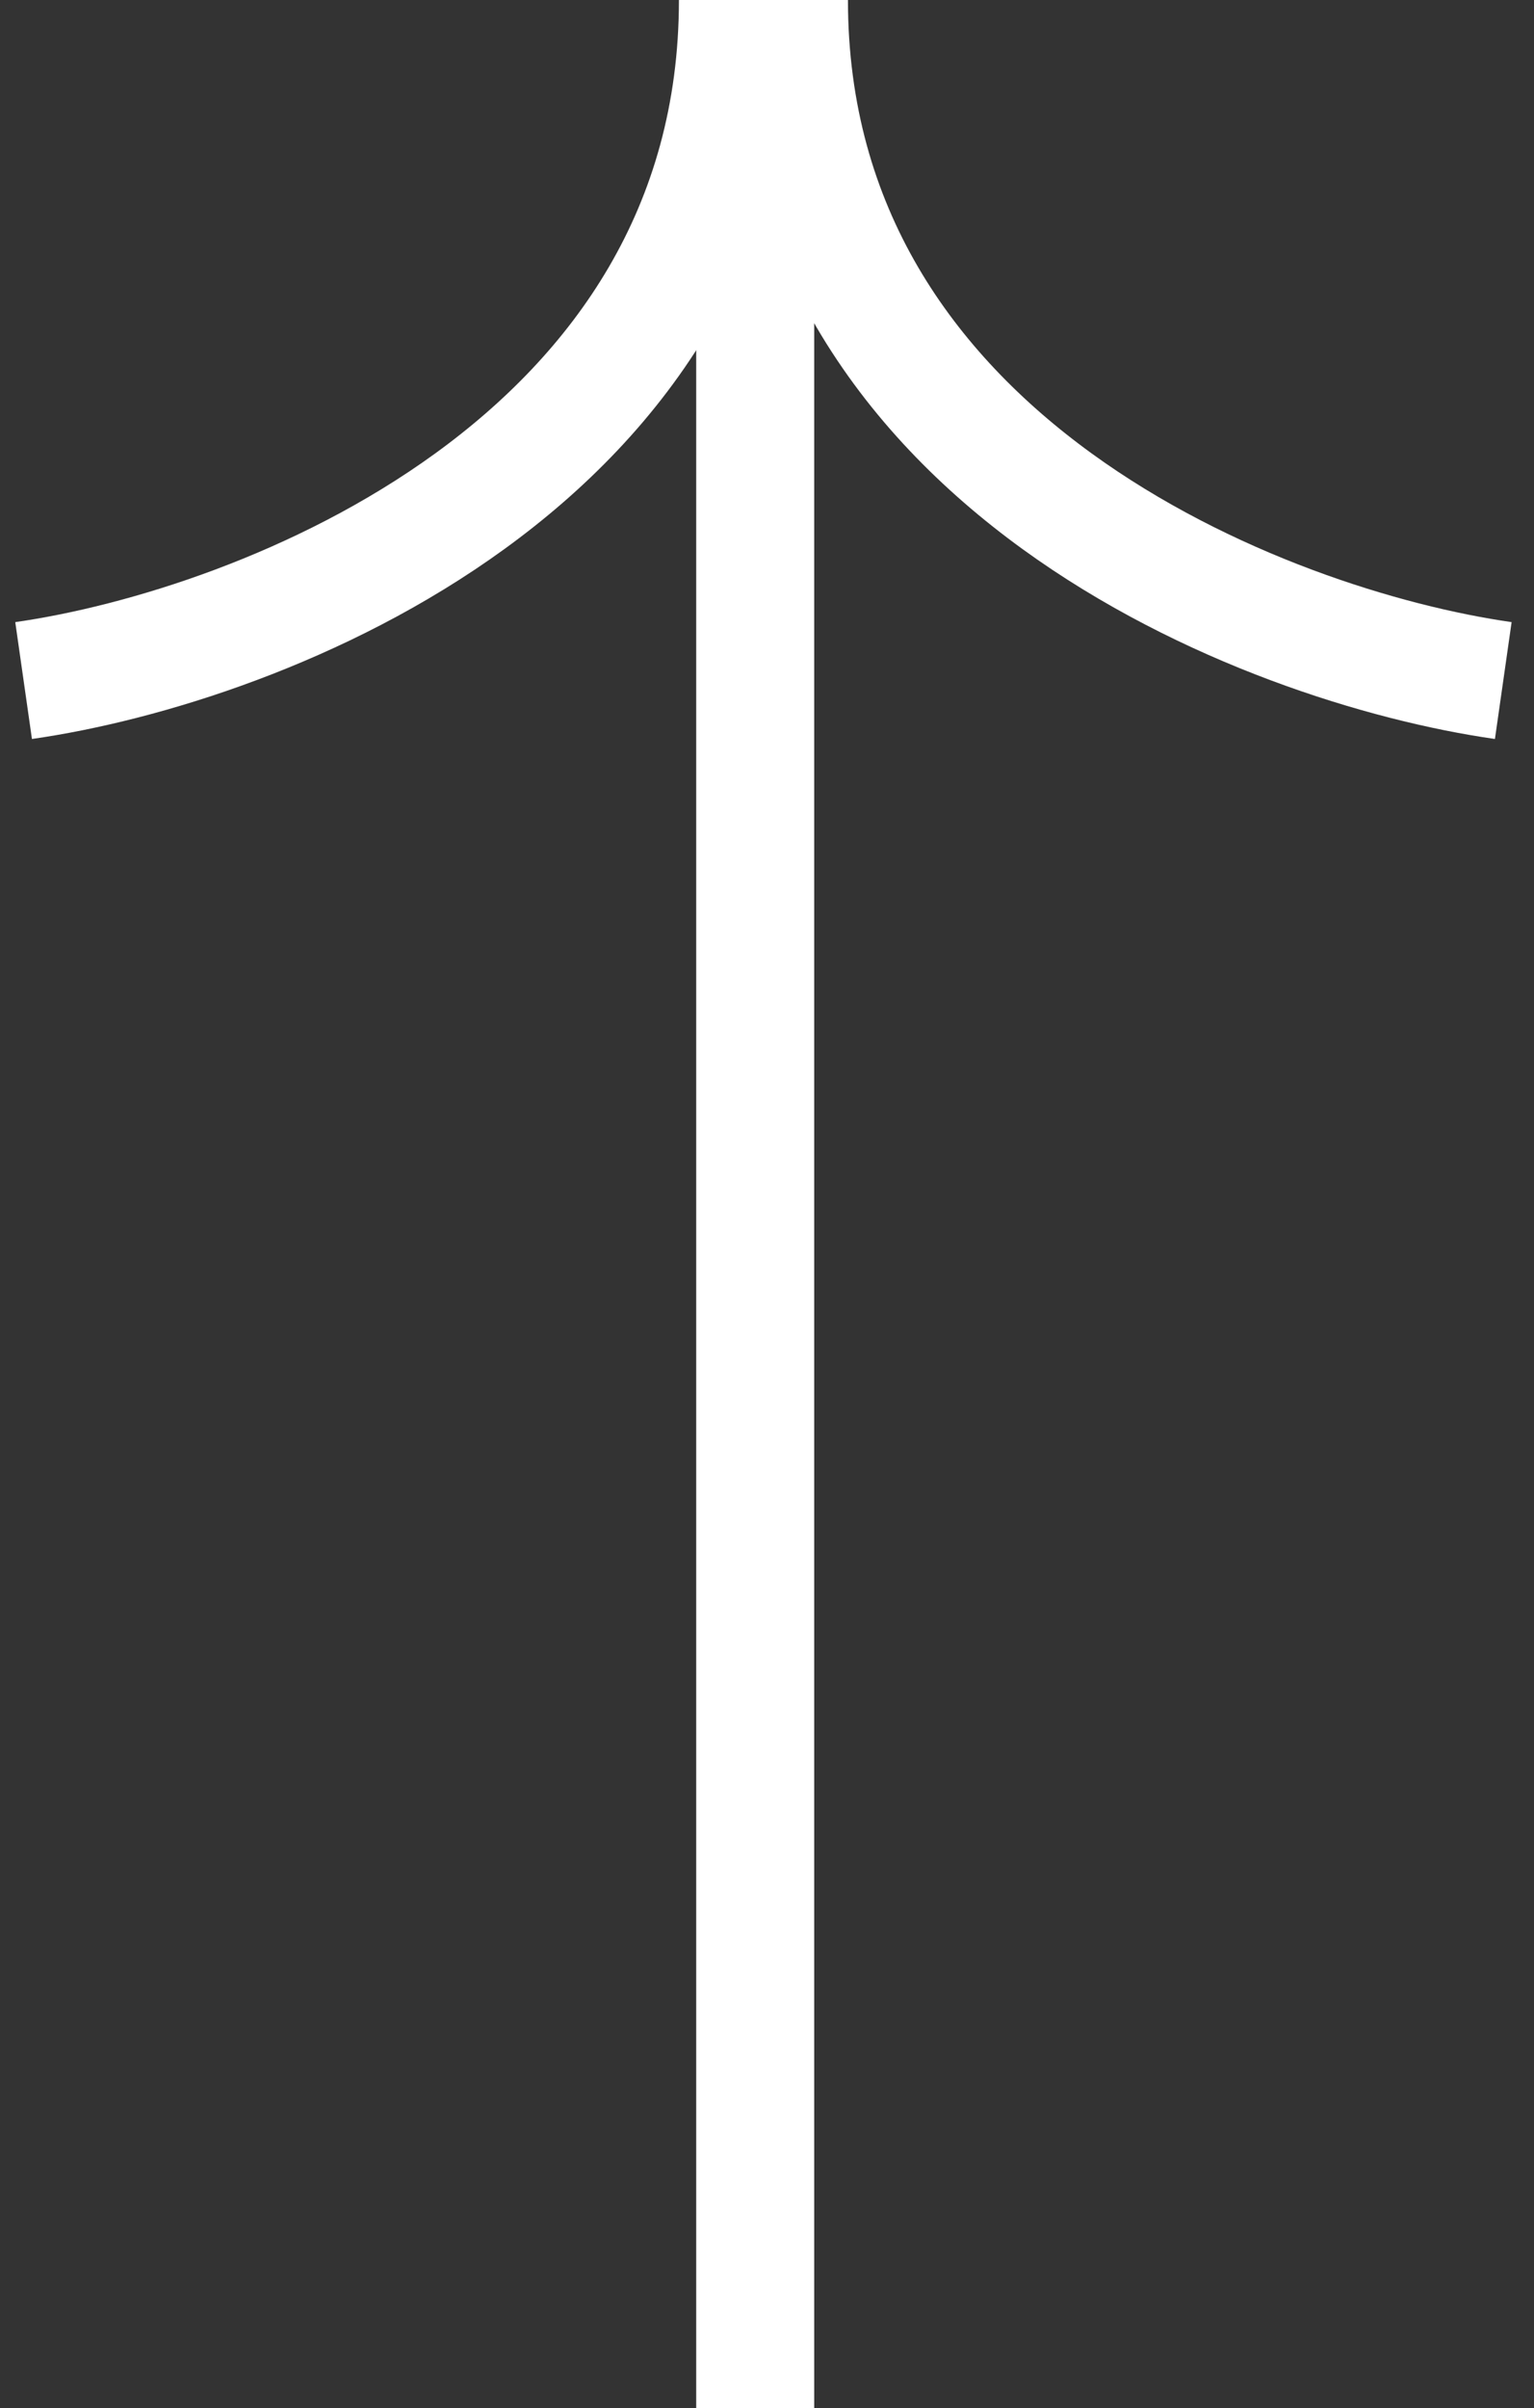
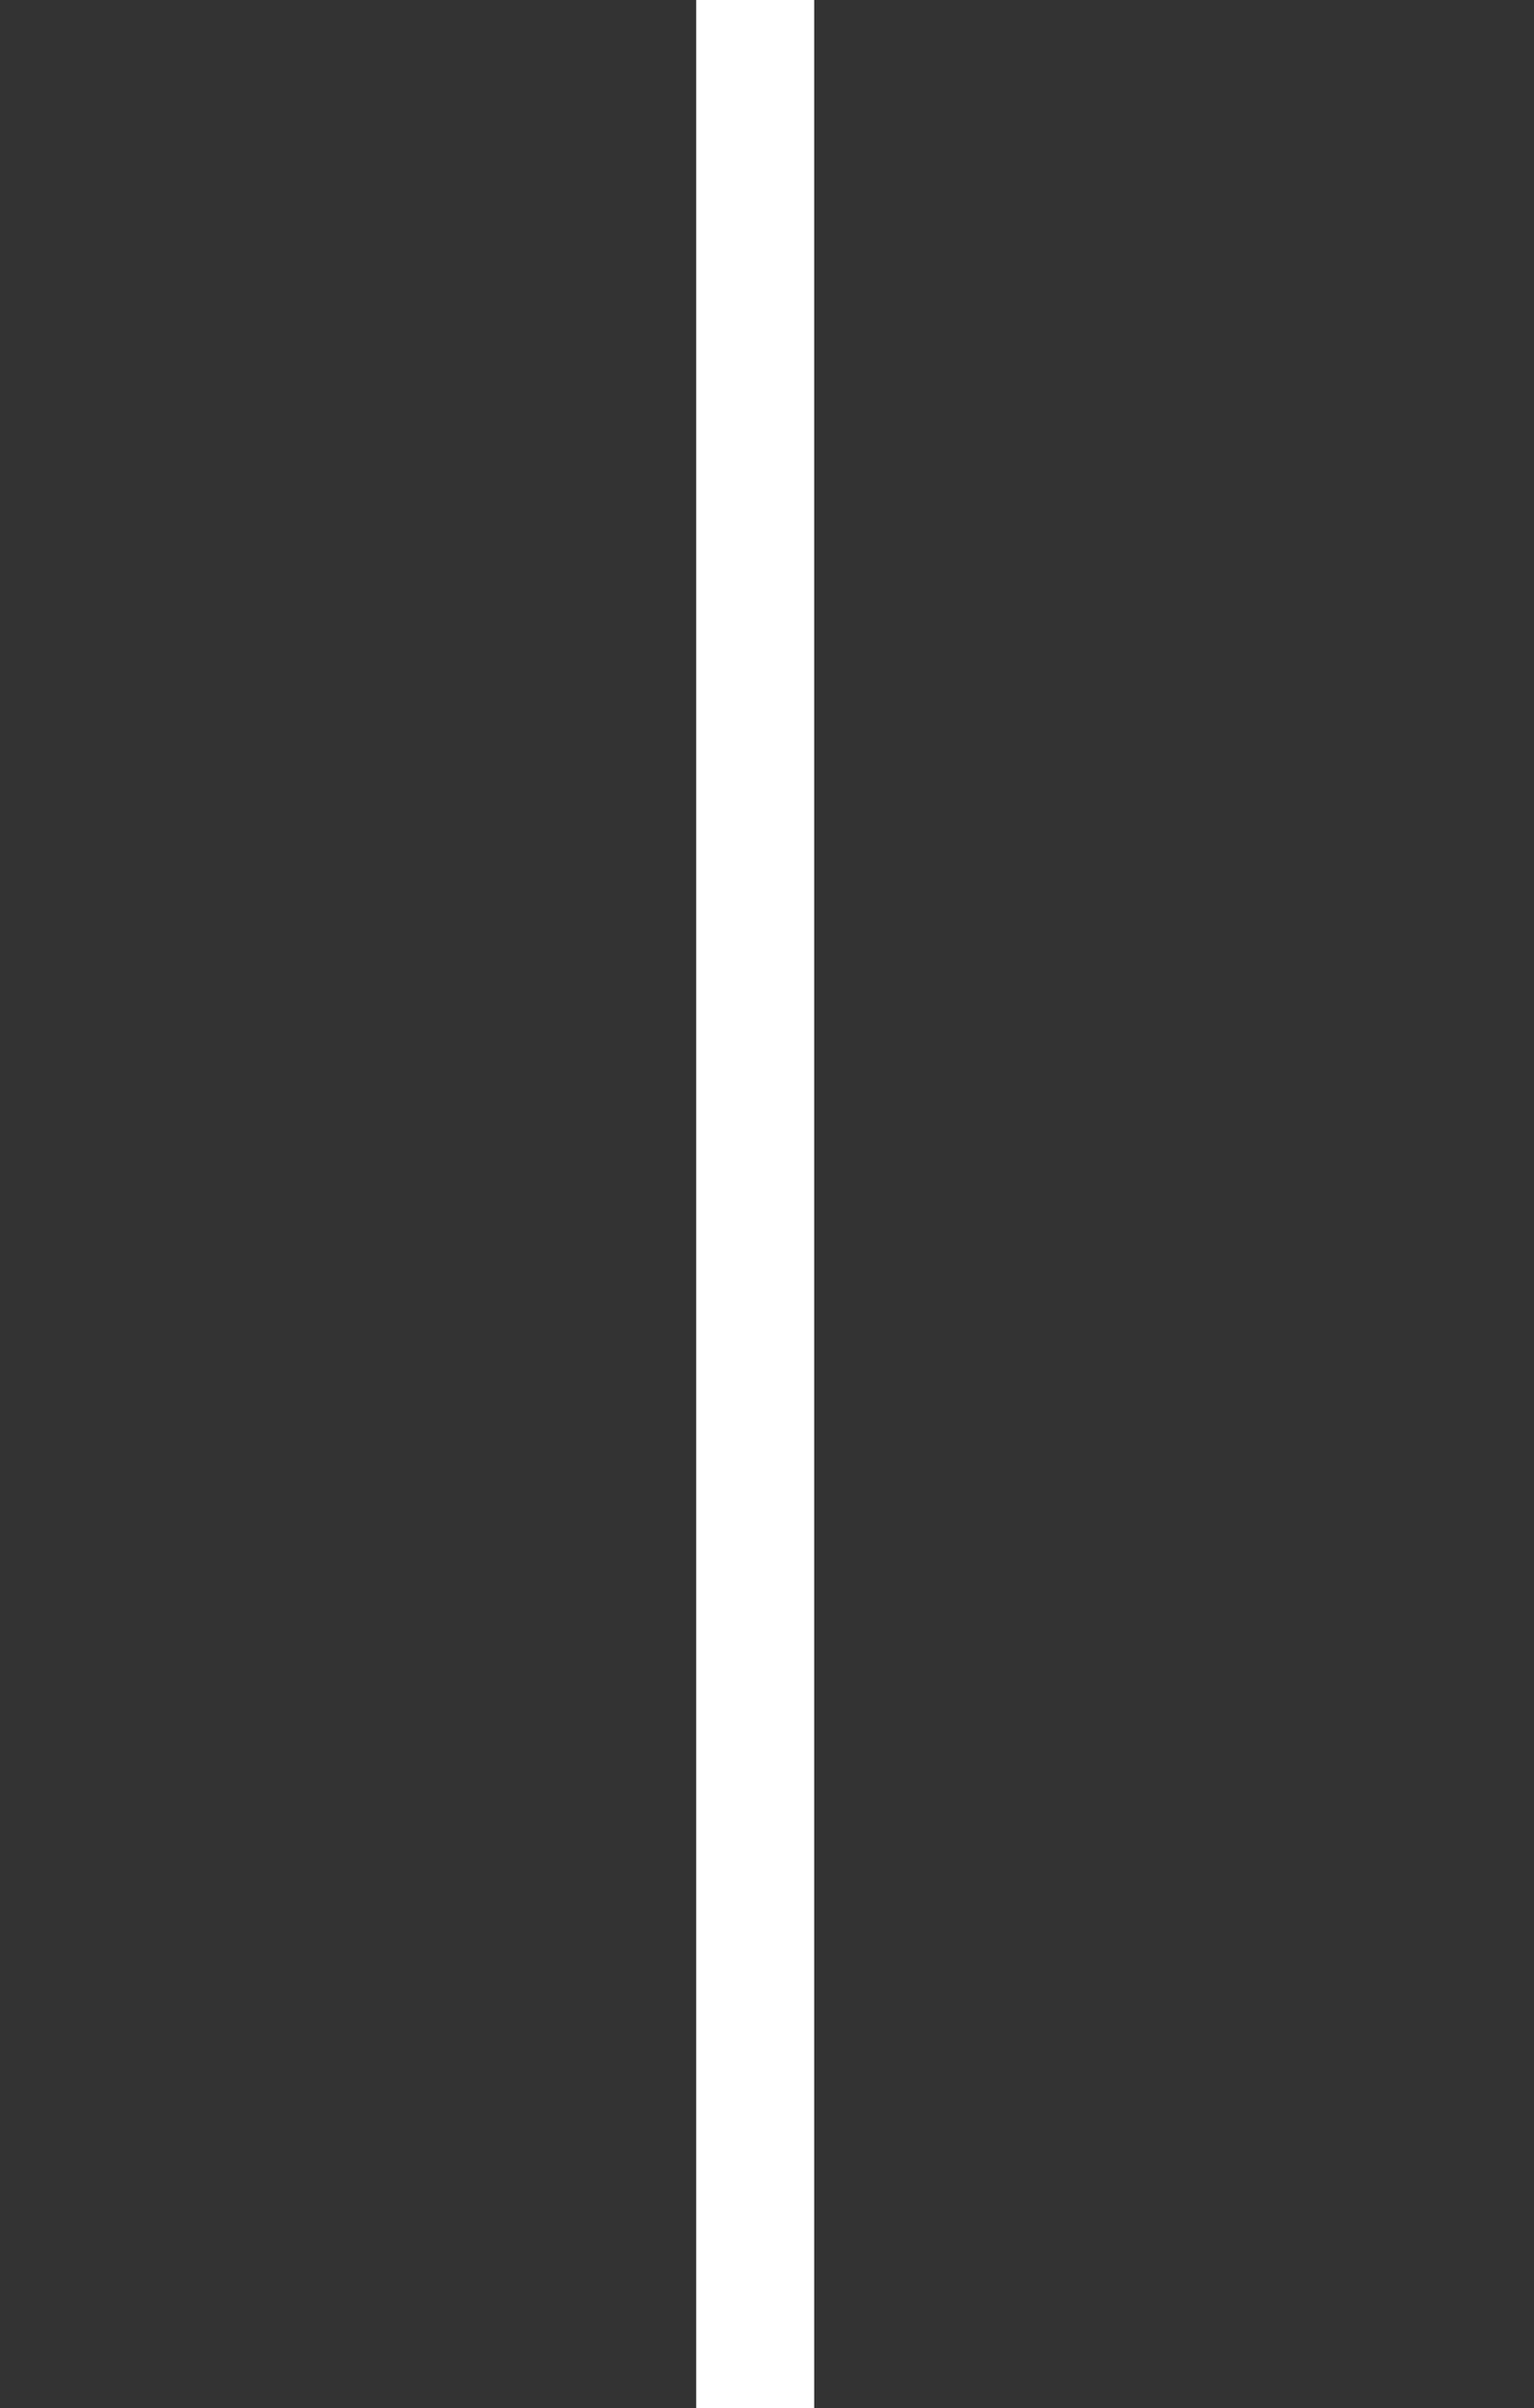
<svg xmlns="http://www.w3.org/2000/svg" width="65" height="102" viewBox="0 0 65 102" fill="none">
  <rect x="0" y="0" width="65" height="102" fill="#333333" stroke="none" />
  <path d="M32 102L32 1.60933e-06" stroke="white" stroke-width="5" />
-   <path d="M1 28.827C11.089 27.386 31.268 19.603 31.268 0" stroke="white" stroke-width="5" />
-   <path d="M63.698 28.827C53.609 27.386 33.43 19.603 33.43 0" stroke="white" stroke-width="5" />
</svg>